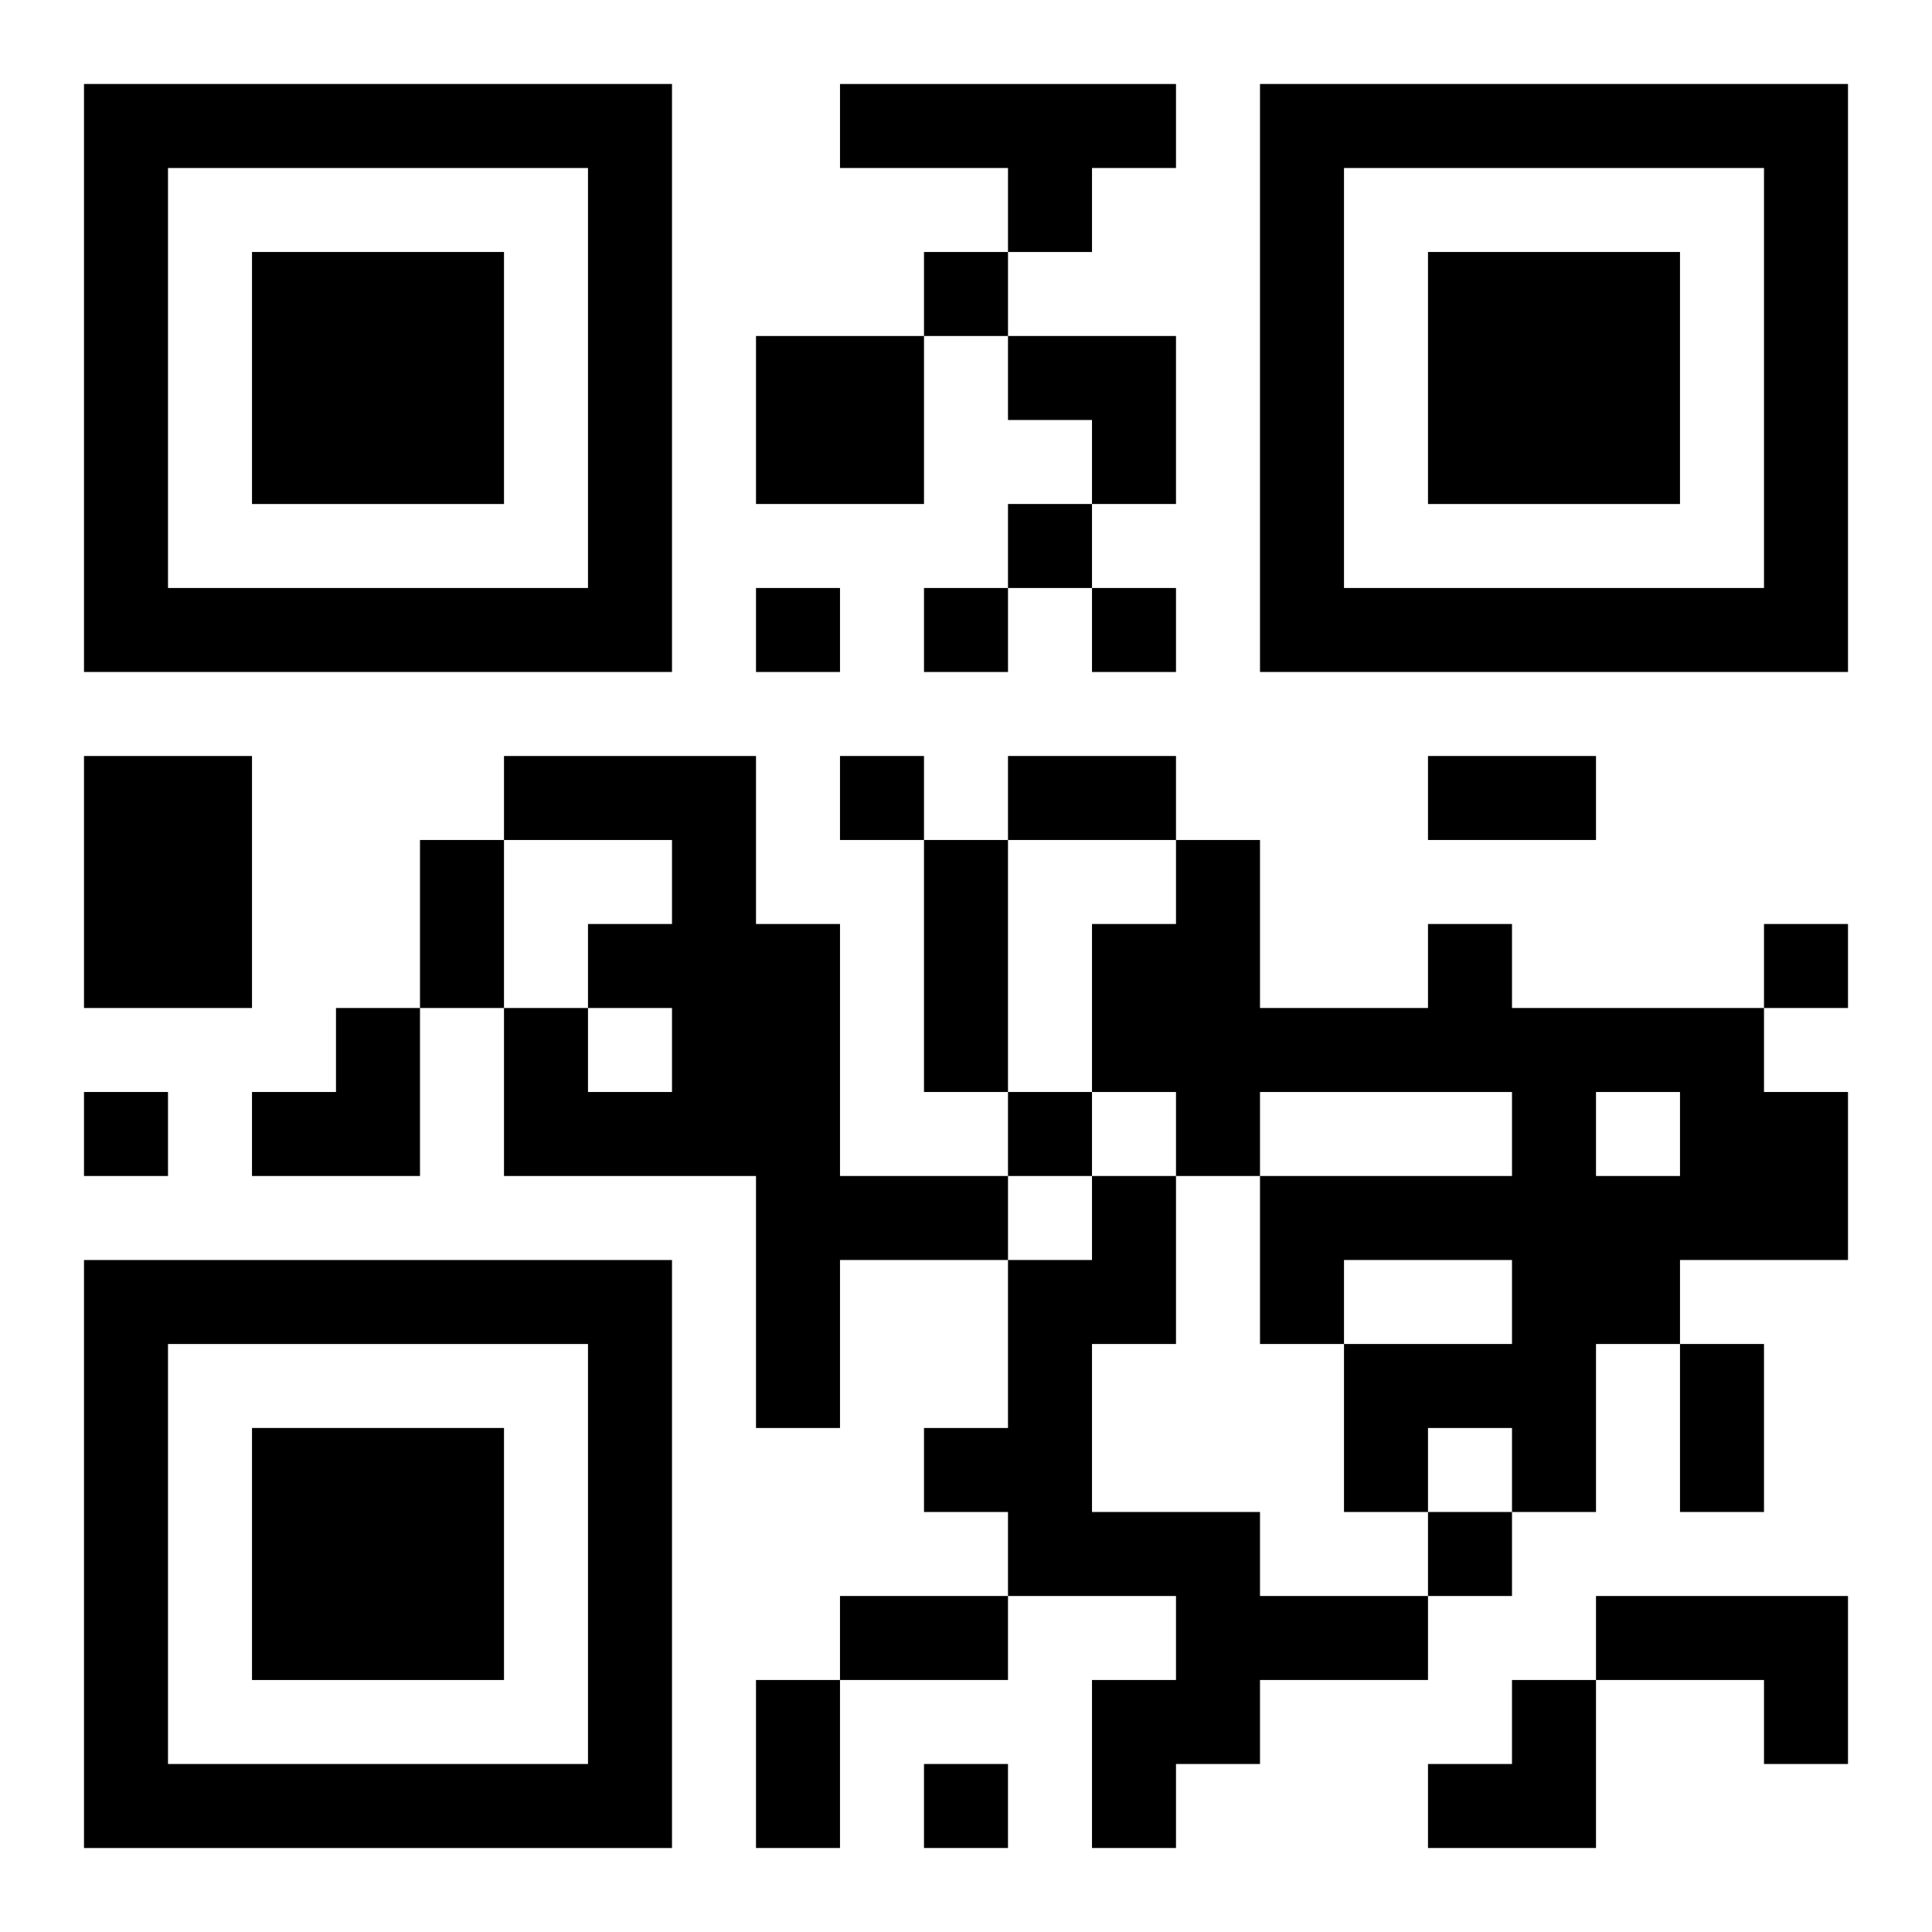
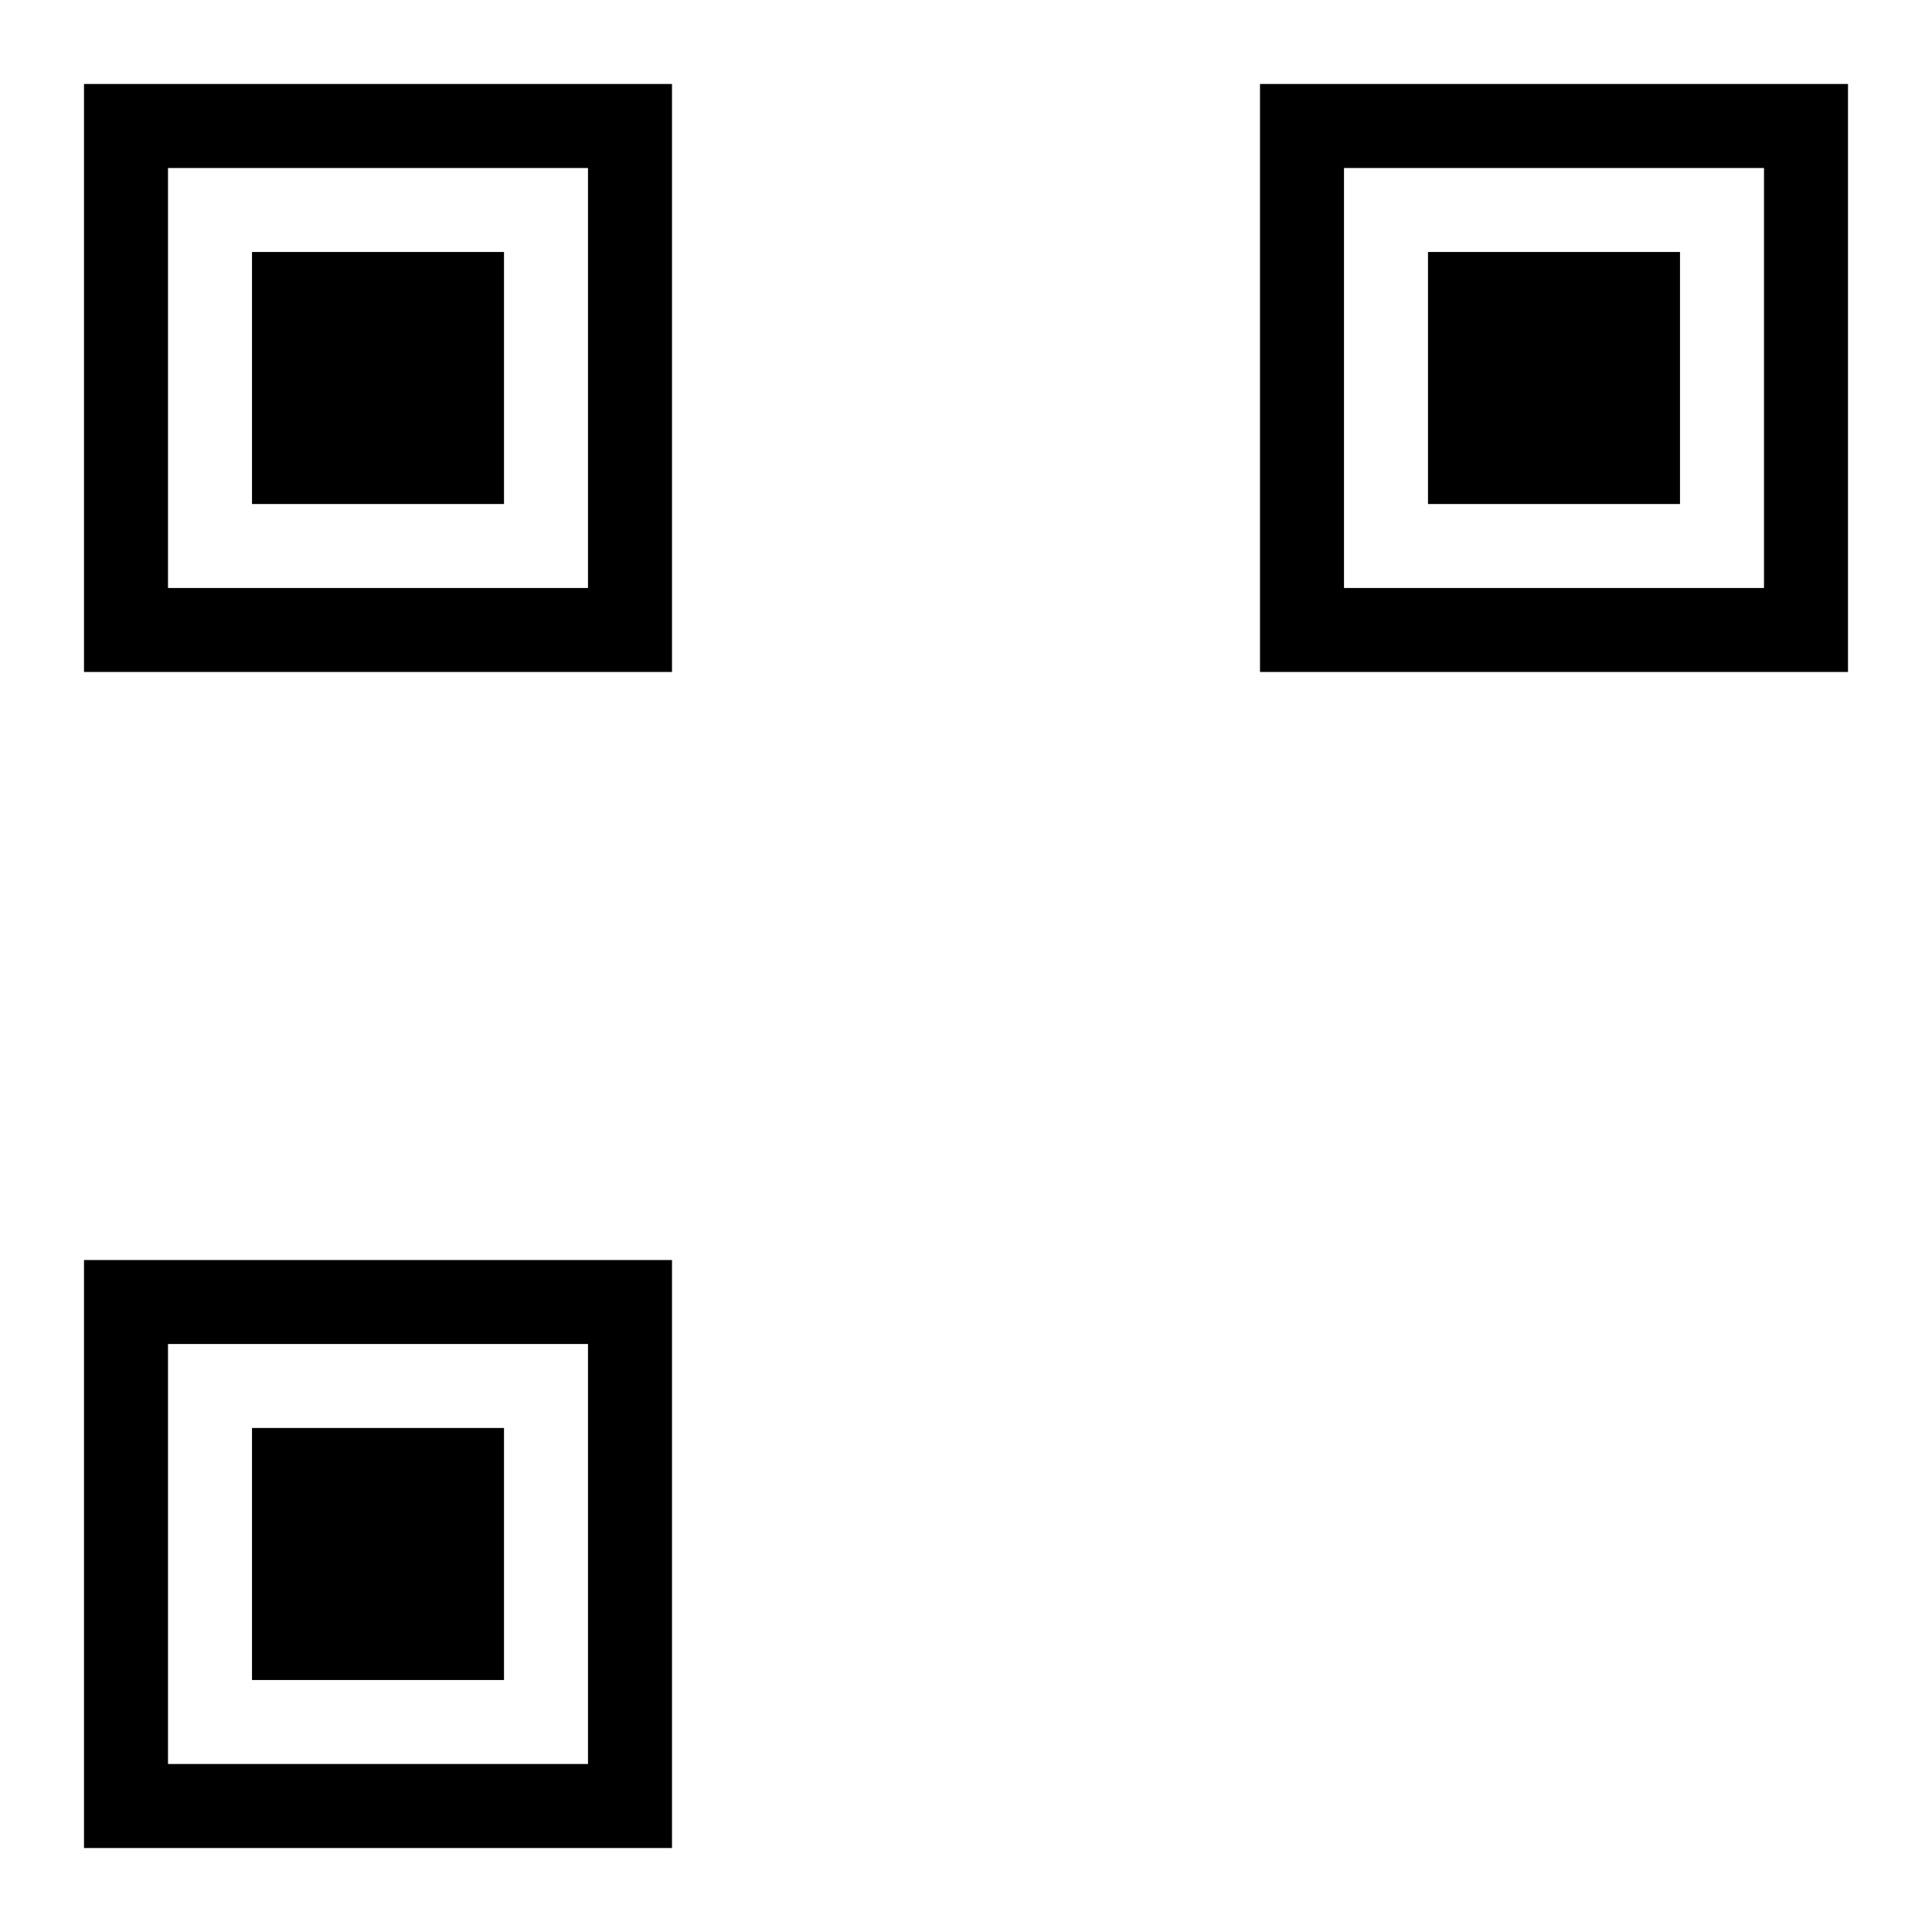
<svg xmlns="http://www.w3.org/2000/svg" xmlns:xlink="http://www.w3.org/1999/xlink" width="250" height="250" baseProfile="full" version="1.1" viewBox="-1 -1 23 23">
  <symbol id="a">
    <path d="m0 7v7h7v-7h-7zm1 1h5v5h-5v-5zm1 1v3h3v-3h-3z" />
  </symbol>
  <use y="-7" xlink:href="#a" />
  <use y="7" xlink:href="#a" />
  <use x="14" y="-7" xlink:href="#a" />
-   <path d="m9 0h4v1h-1v1h-1v-1h-2v-1m-1 3h2v2h-2v-2m-8 5h2v3h-2v-3m5 0h3v2h1v3h2v1h-2v2h-1v-3h-3v-2h1v1h1v-1h-1v-1h1v-1h-2v-1m11 2h1v1h3v1h1v2h-2v1h-1v2h-1v-1h-1v1h-1v-2h2v-1h-2v1h-1v-2h3v-1h-3v1h-1v-1h-1v-2h1v-1h1v2h2v-1m2 2v1h1v-1h-1m-6 1h1v2h-1v2h2v1h2v1h-2v1h-1v1h-1v-2h1v-1h-2v-1h-1v-1h1v-2h1v-1m6 5h3v2h-1v-1h-2v-1m-8-16v1h1v-1h-1m1 3v1h1v-1h-1m-3 1v1h1v-1h-1m2 0v1h1v-1h-1m2 0v1h1v-1h-1m-3 2v1h1v-1h-1m11 2v1h1v-1h-1m-20 2v1h1v-1h-1m11 0v1h1v-1h-1m5 5v1h1v-1h-1m-6 3v1h1v-1h-1m1-12h2v1h-2v-1m5 0h2v1h-2v-1m-12 1h1v2h-1v-2m6 0h1v3h-1v-3m9 6h1v2h-1v-2m-10 3h2v1h-2v-1m-1 1h1v2h-1v-2m3-16h2v2h-1v-1h-1zm-9 8m1 0h1v2h-2v-1h1zm13 8m1 0h1v2h-2v-1h1z" />
</svg>